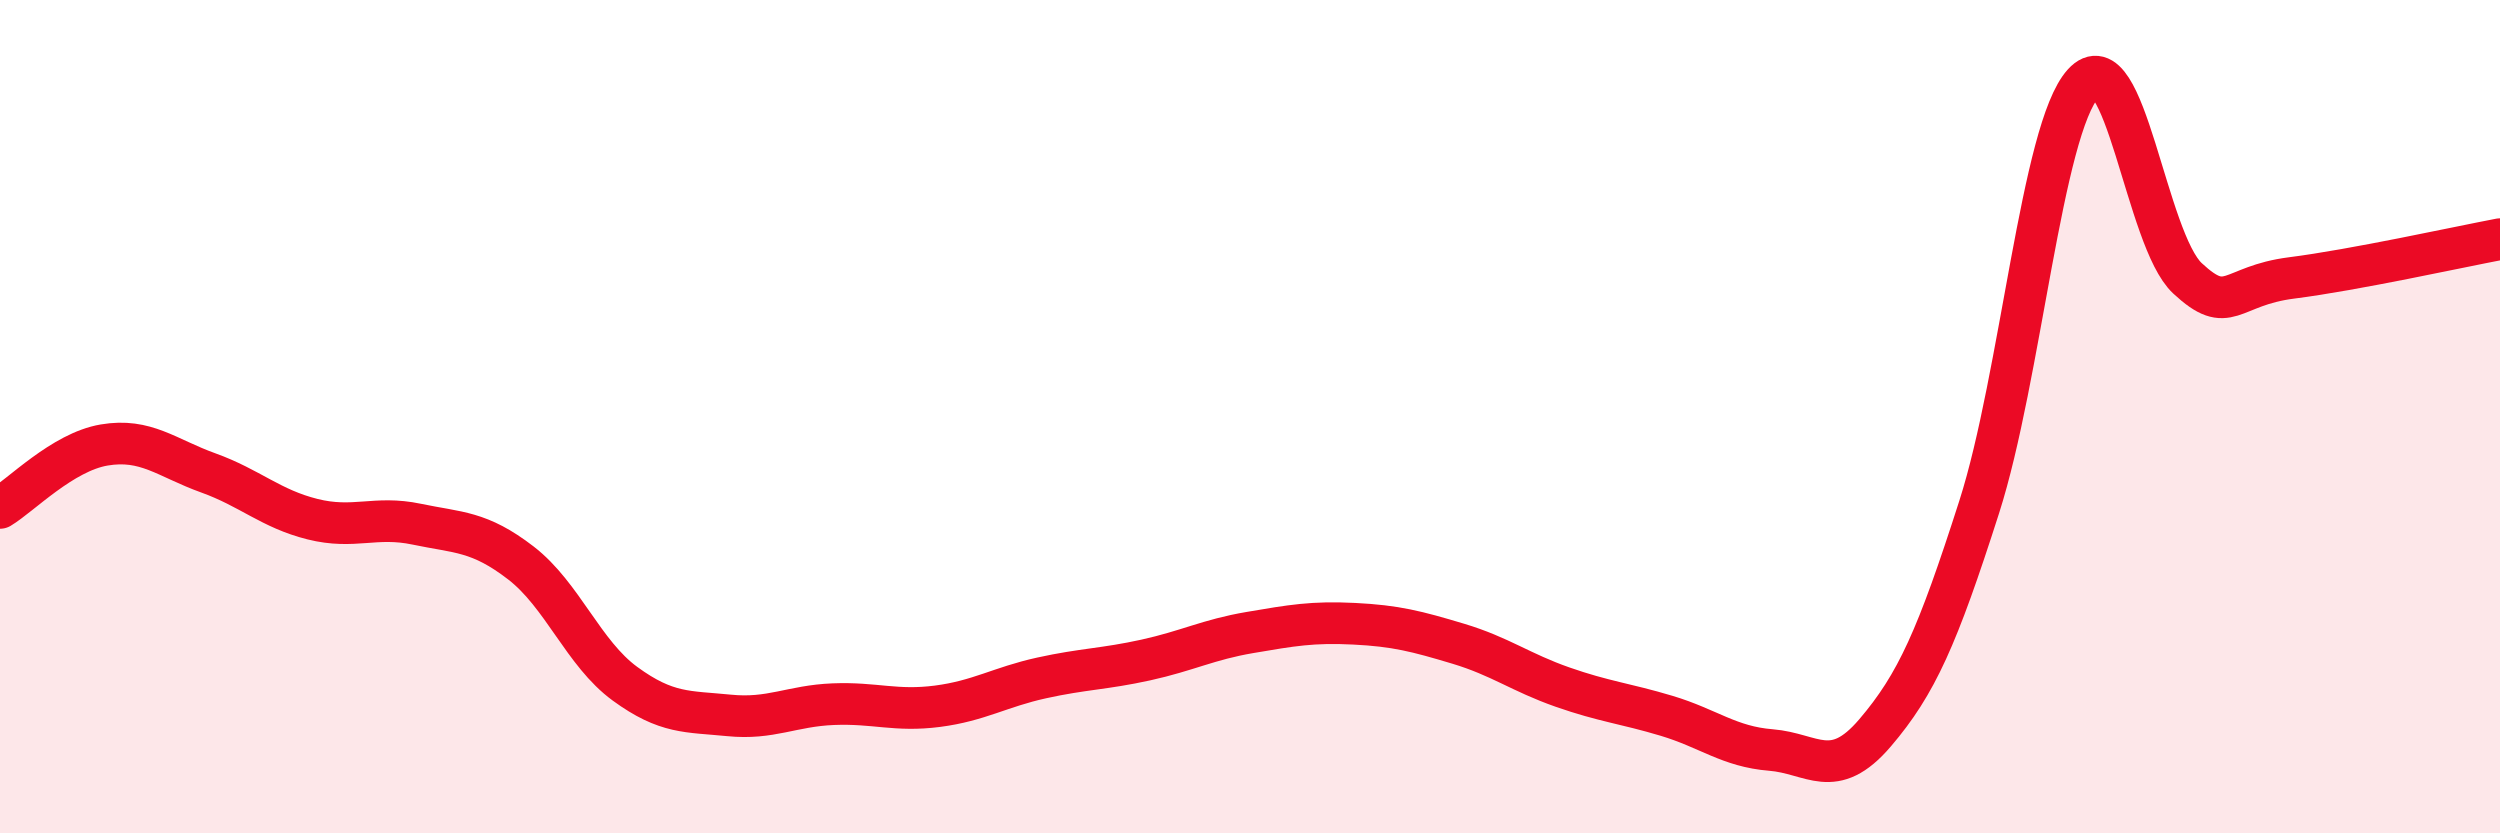
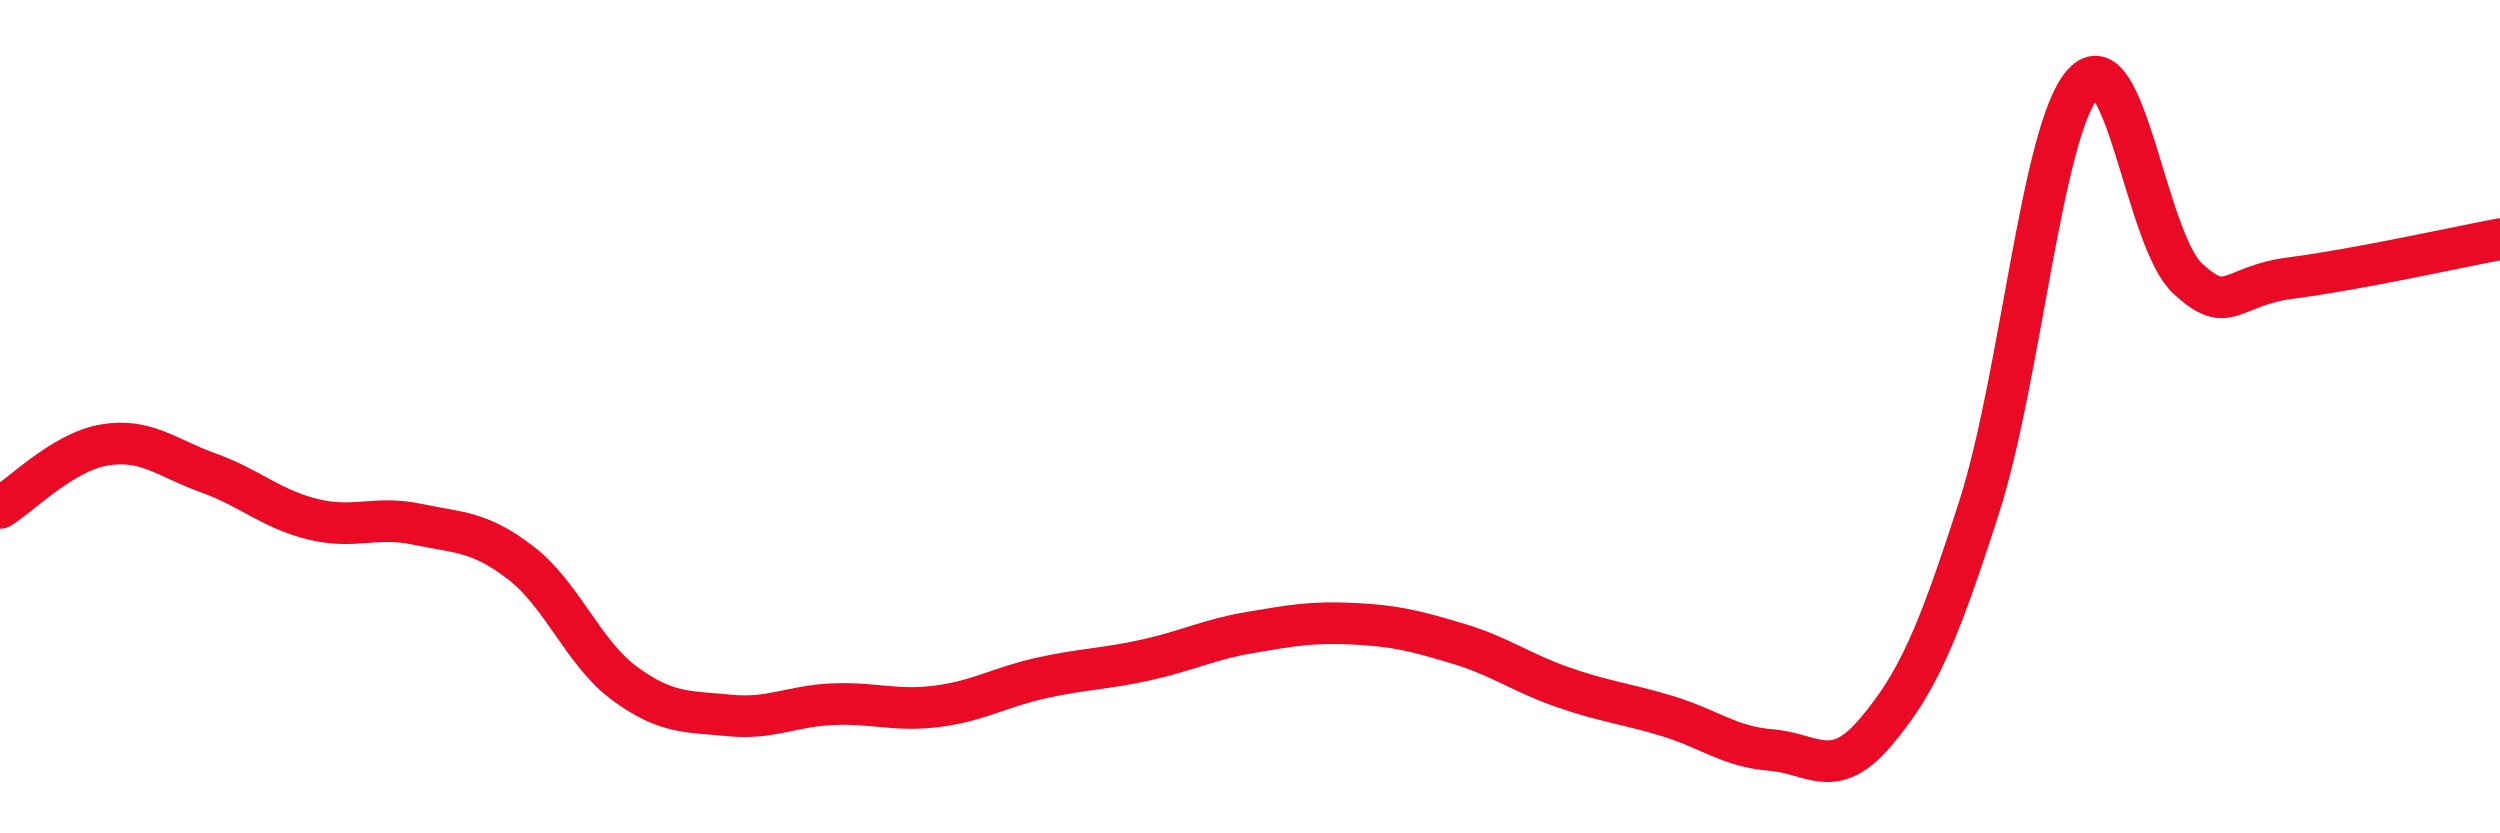
<svg xmlns="http://www.w3.org/2000/svg" width="60" height="20" viewBox="0 0 60 20">
-   <path d="M 0,12.19 C 0.5,11.89 1.5,10.85 2.5,10.68 C 3.5,10.51 4,10.99 5,11.35 C 6,11.71 6.5,12.21 7.5,12.46 C 8.5,12.71 9,12.37 10,12.58 C 11,12.79 11.5,12.74 12.5,13.51 C 13.5,14.28 14,15.68 15,16.41 C 16,17.14 16.5,17.07 17.5,17.17 C 18.5,17.27 19,16.94 20,16.9 C 21,16.86 21.5,17.08 22.5,16.95 C 23.5,16.82 24,16.49 25,16.27 C 26,16.05 26.5,16.06 27.5,15.84 C 28.5,15.62 29,15.35 30,15.18 C 31,15.01 31.5,14.92 32.5,14.97 C 33.5,15.02 34,15.15 35,15.45 C 36,15.75 36.5,16.14 37.5,16.49 C 38.5,16.84 39,16.88 40,17.18 C 41,17.48 41.5,17.92 42.5,18 C 43.5,18.08 44,18.76 45,17.59 C 46,16.42 46.5,15.29 47.5,12.17 C 48.5,9.05 49,3.1 50,2 C 51,0.9 51.5,5.75 52.5,6.68 C 53.5,7.61 53.5,6.86 55,6.67 C 56.5,6.48 59,5.93 60,5.74L60 20L0 20Z" fill="#EB0A25" opacity="0.1" stroke-linecap="round" stroke-linejoin="round" />
  <path d="M 0,12.19 C 0.5,11.89 1.5,10.85 2.5,10.68 C 3.5,10.51 4,10.99 5,11.35 C 6,11.71 6.5,12.21 7.5,12.46 C 8.5,12.71 9,12.37 10,12.58 C 11,12.79 11.5,12.74 12.5,13.51 C 13.5,14.28 14,15.68 15,16.41 C 16,17.14 16.5,17.07 17.5,17.17 C 18.5,17.27 19,16.94 20,16.9 C 21,16.86 21.5,17.08 22.5,16.95 C 23.5,16.82 24,16.49 25,16.27 C 26,16.05 26.5,16.06 27.5,15.84 C 28.5,15.62 29,15.35 30,15.18 C 31,15.01 31.5,14.92 32.5,14.97 C 33.5,15.02 34,15.15 35,15.45 C 36,15.75 36.5,16.14 37.5,16.49 C 38.5,16.84 39,16.88 40,17.18 C 41,17.48 41.5,17.92 42.5,18 C 43.5,18.08 44,18.76 45,17.59 C 46,16.42 46.5,15.29 47.5,12.17 C 48.5,9.05 49,3.1 50,2 C 51,0.9 51.5,5.75 52.5,6.68 C 53.5,7.61 53.5,6.86 55,6.67 C 56.5,6.48 59,5.93 60,5.74" stroke="#EB0A25" stroke-width="1" fill="none" stroke-linecap="round" stroke-linejoin="round" />
</svg>